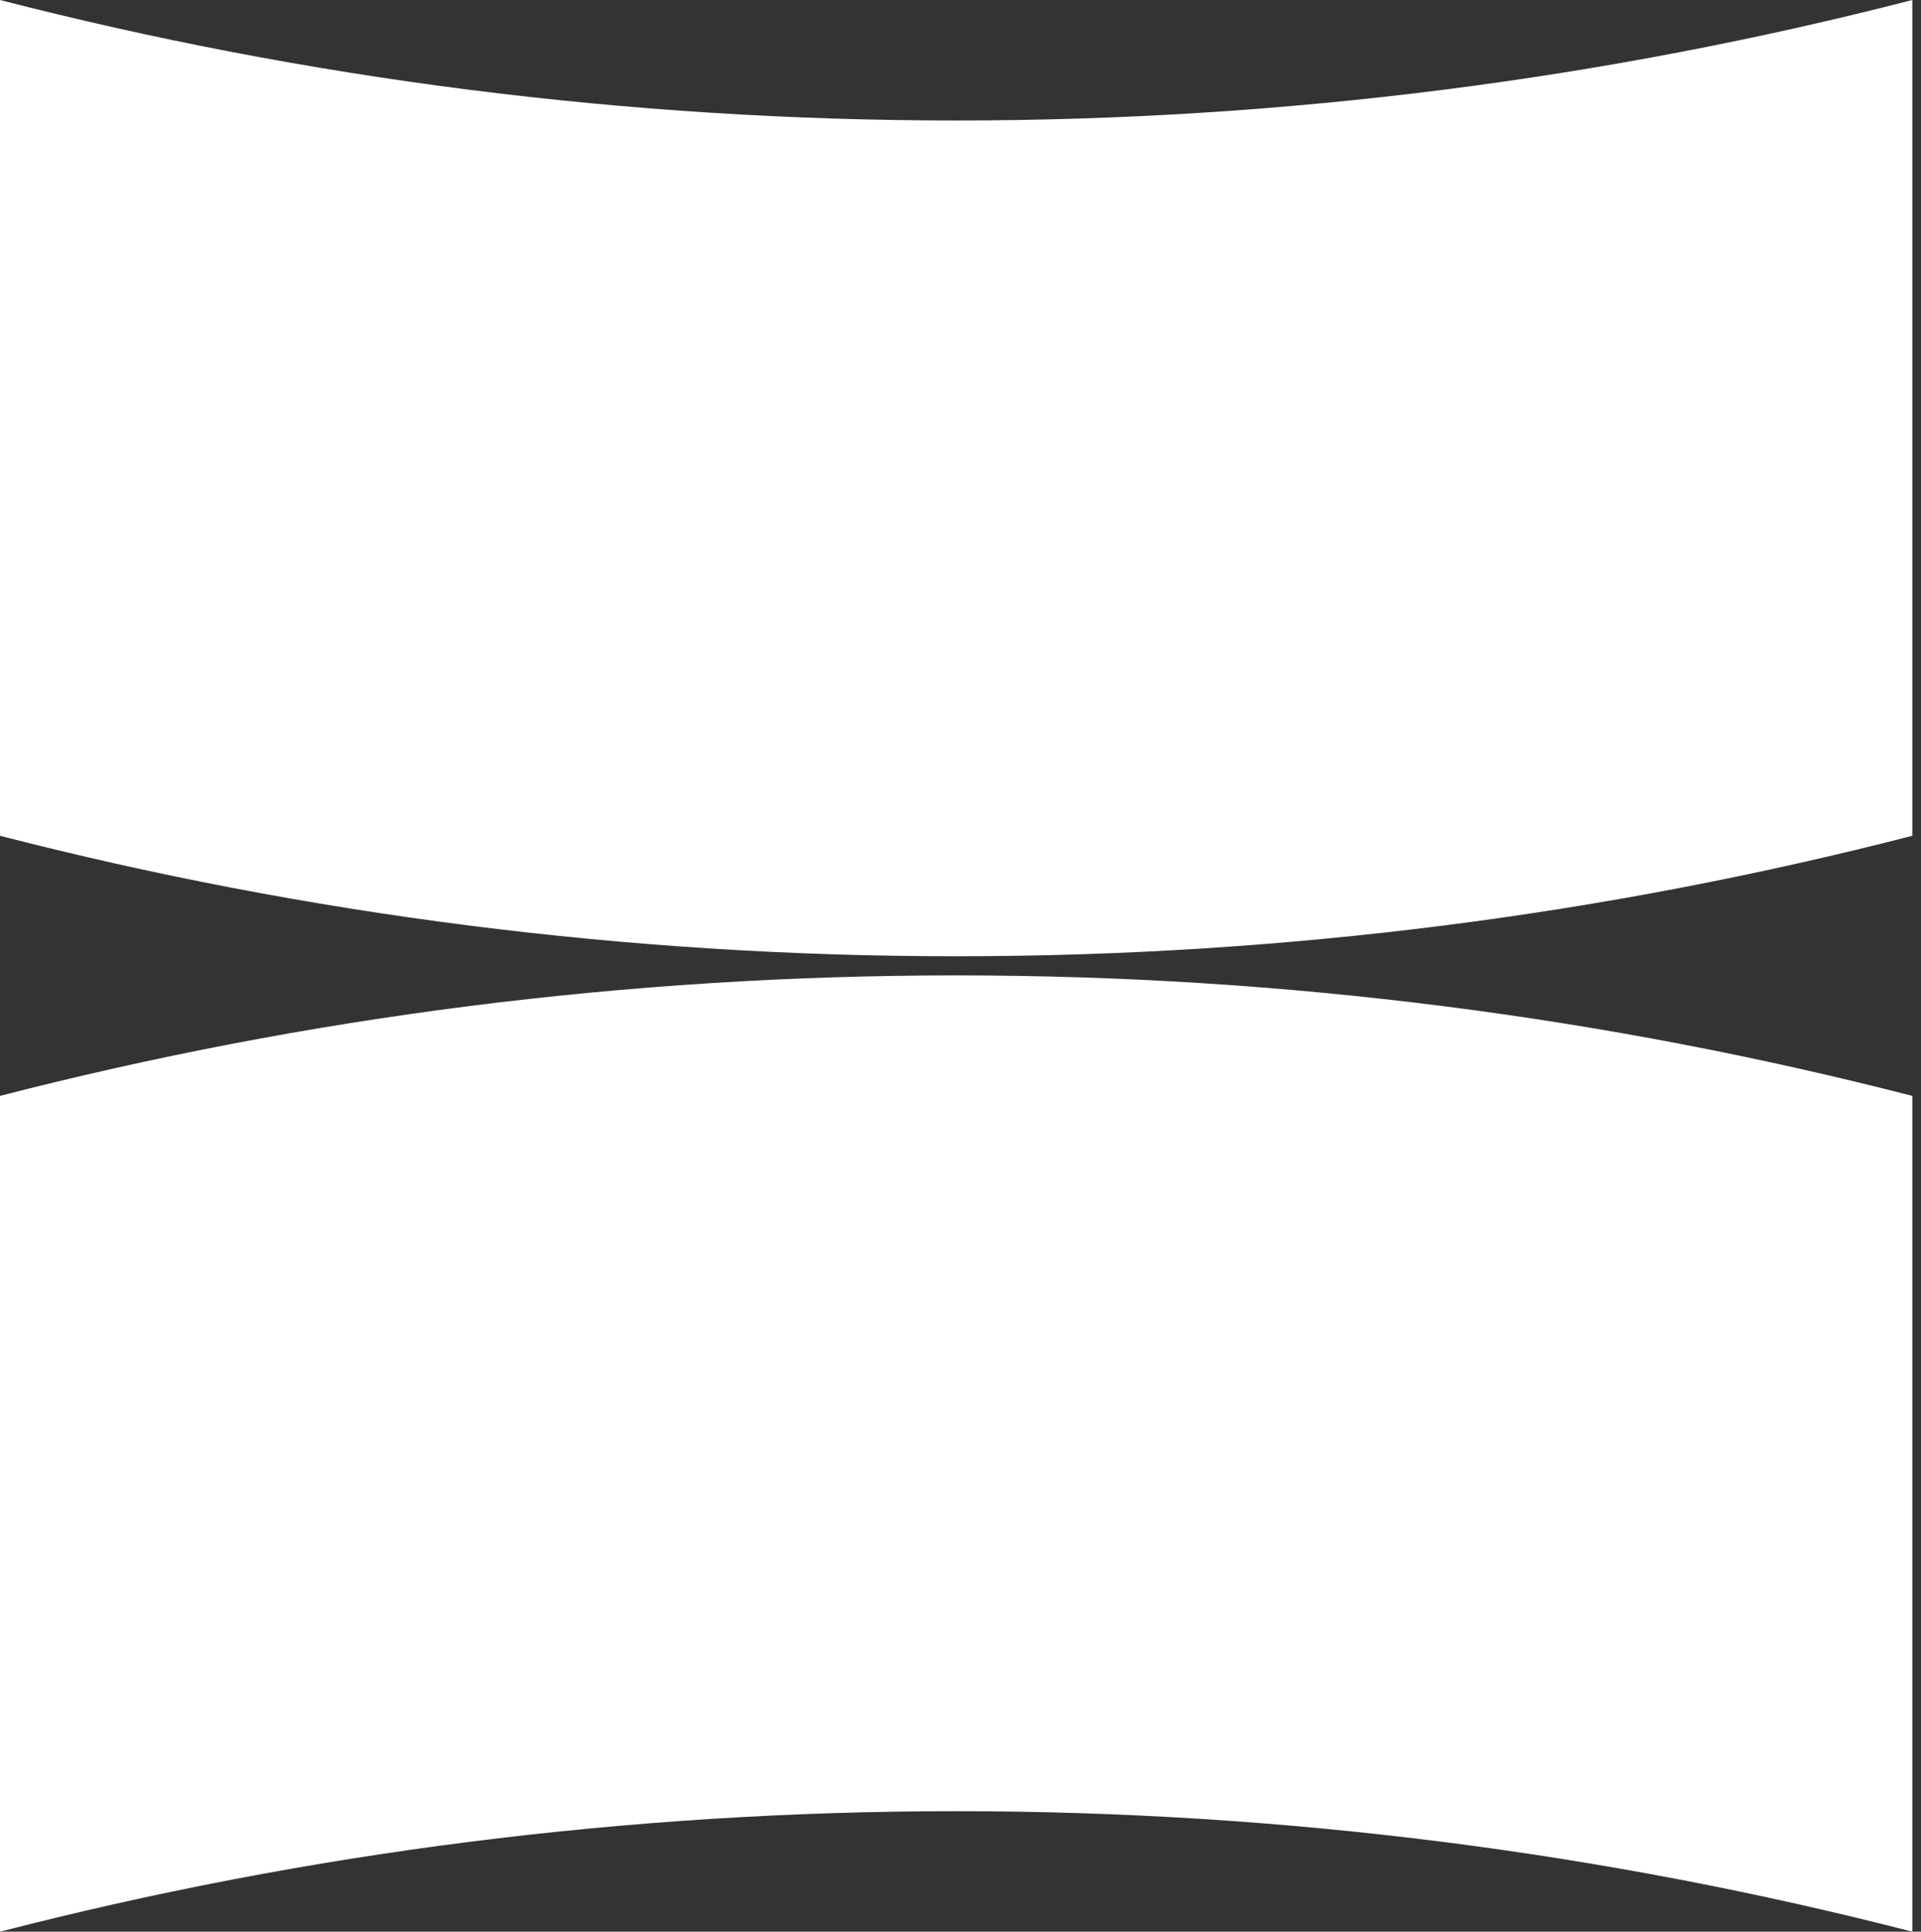
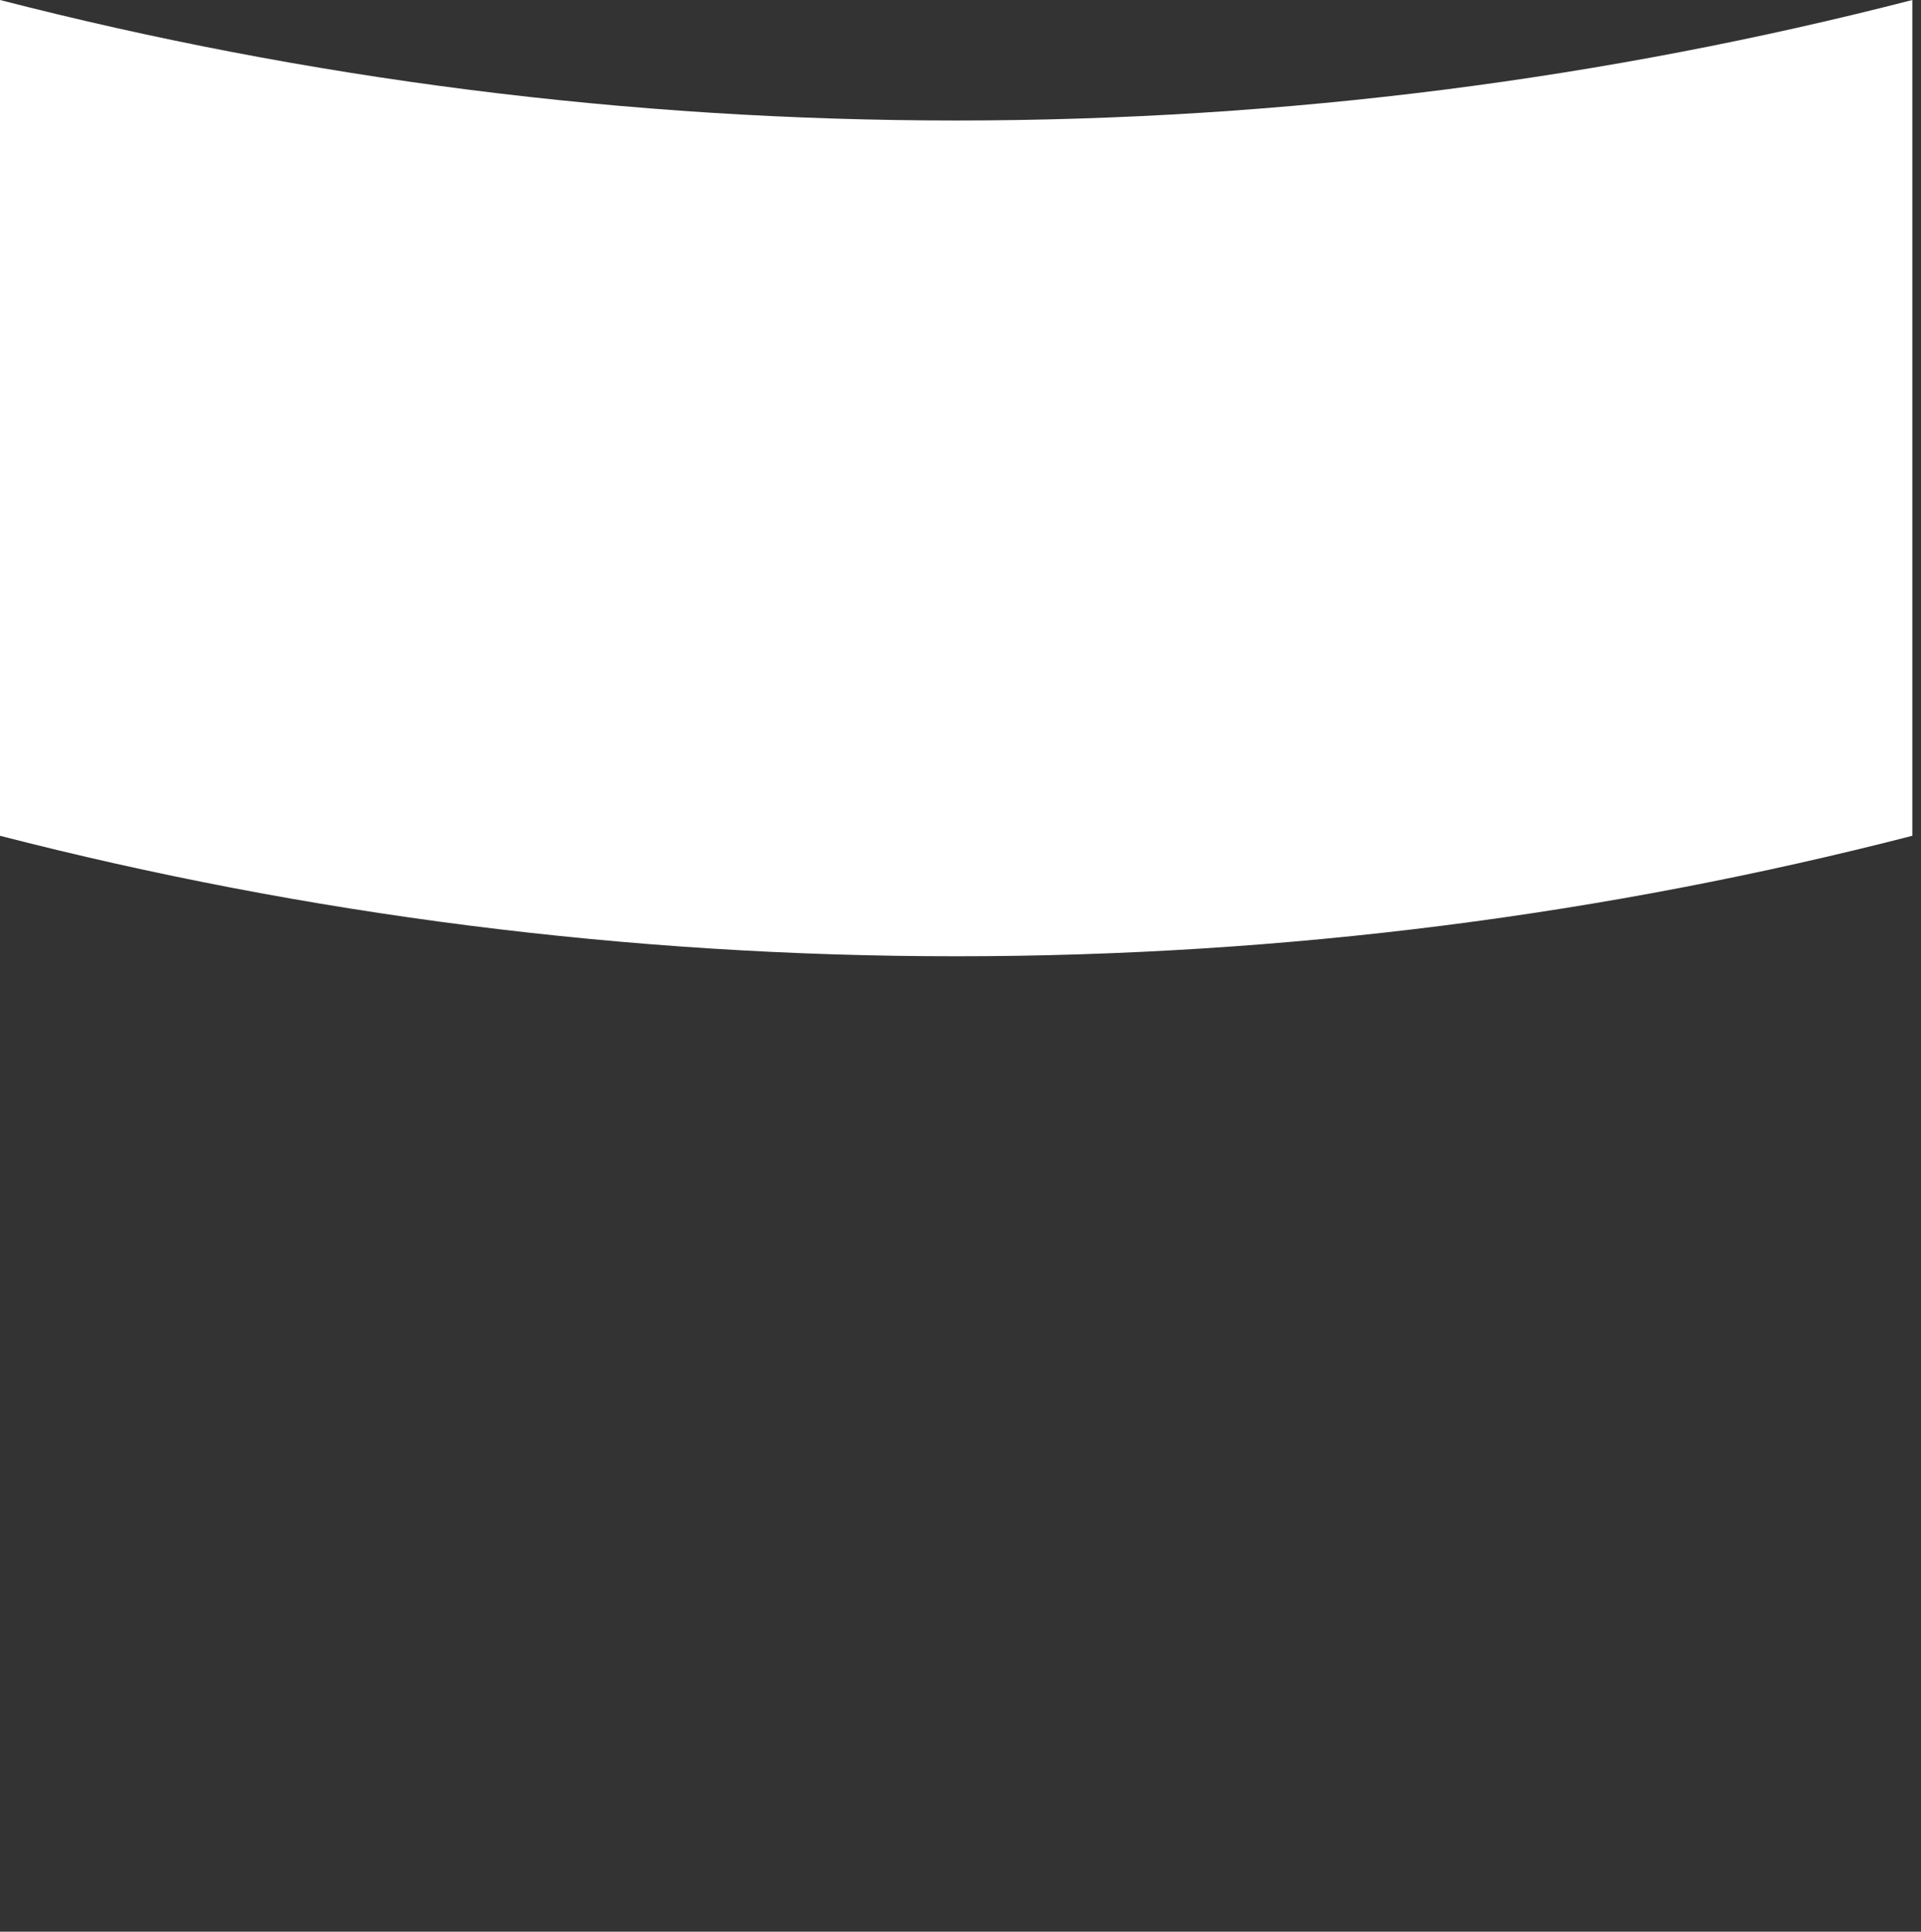
<svg xmlns="http://www.w3.org/2000/svg" width="184" height="185" viewBox="0 0 184 185" fill="none">
  <rect x="0" y="0" width="184" height="185" fill="#333333" stroke="none" />
  <path d="M183.169 0V80.045C153.898 87.582 123.208 91.584 91.584 91.584C59.96 91.584 29.27 87.573 0 80.045V0C29.27 7.528 59.96 11.54 91.584 11.54C123.208 11.54 153.898 7.537 183.169 0Z" fill="white" />
-   <path d="M0 185V104.955C29.27 97.418 59.96 93.415 91.584 93.415C123.208 93.415 153.898 97.427 183.169 104.955V185C153.898 177.472 123.208 173.46 91.584 173.46C59.96 173.46 29.27 177.462 0 185Z" fill="white" />
</svg>